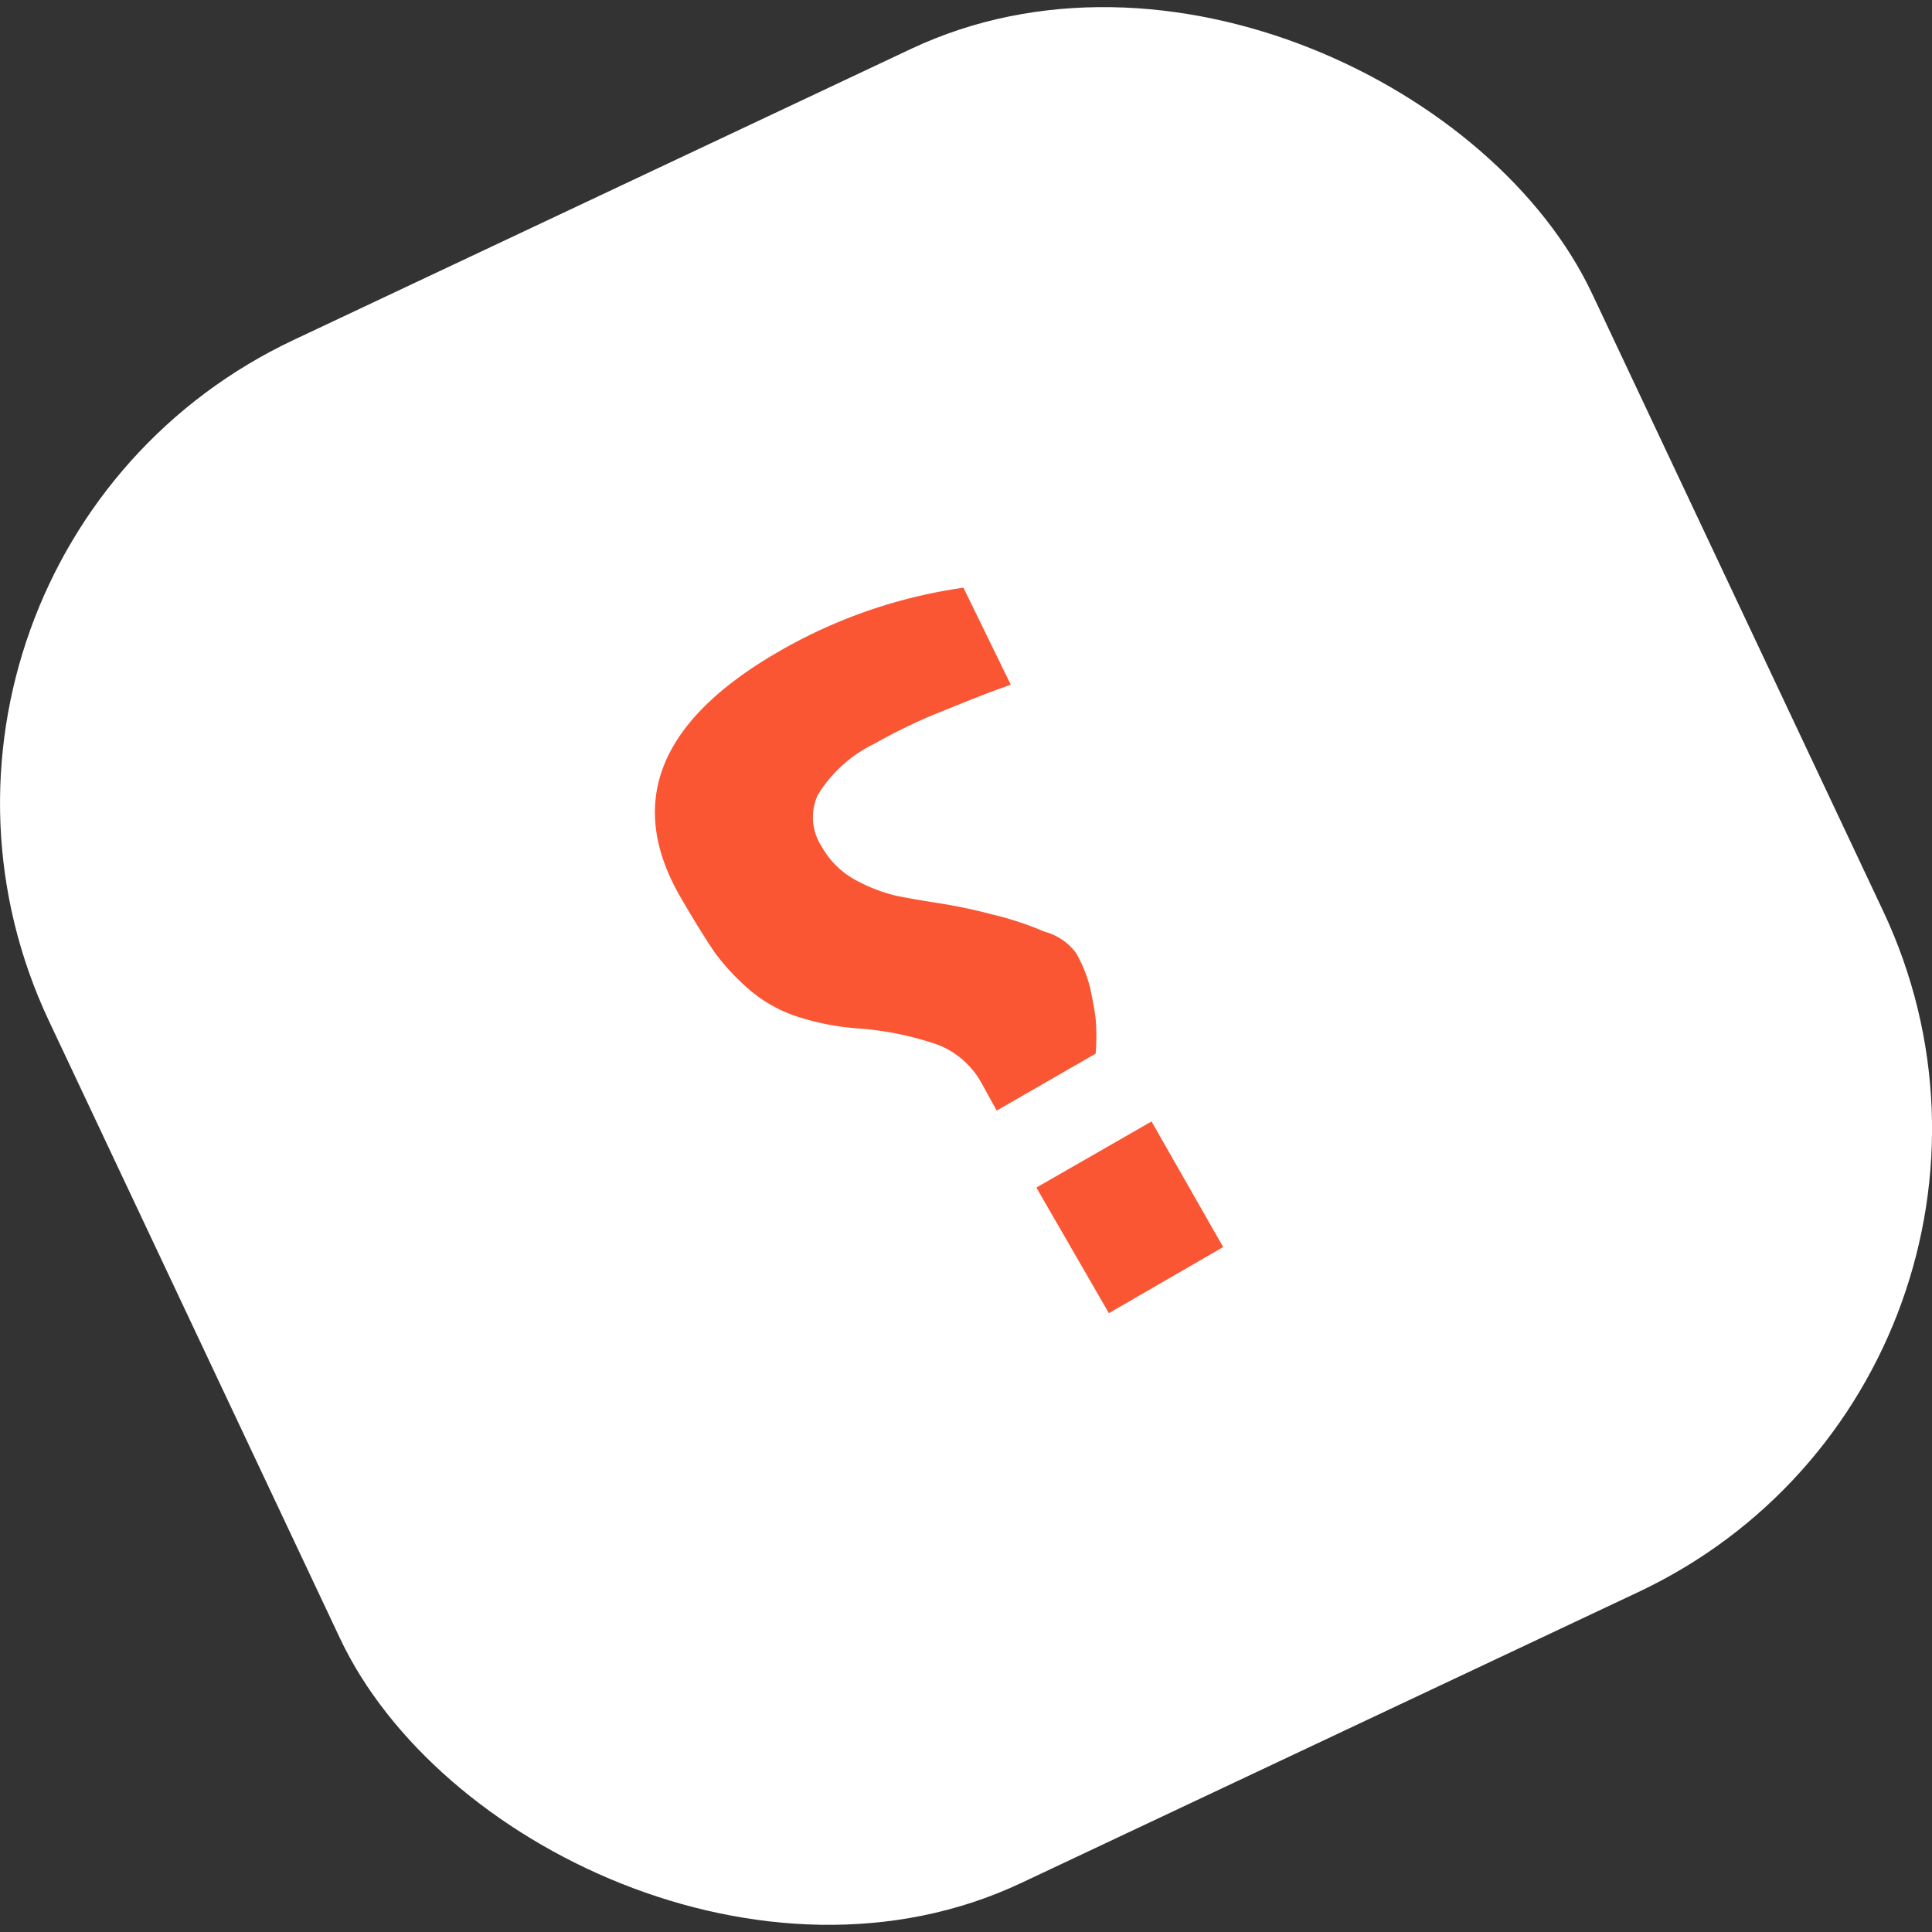
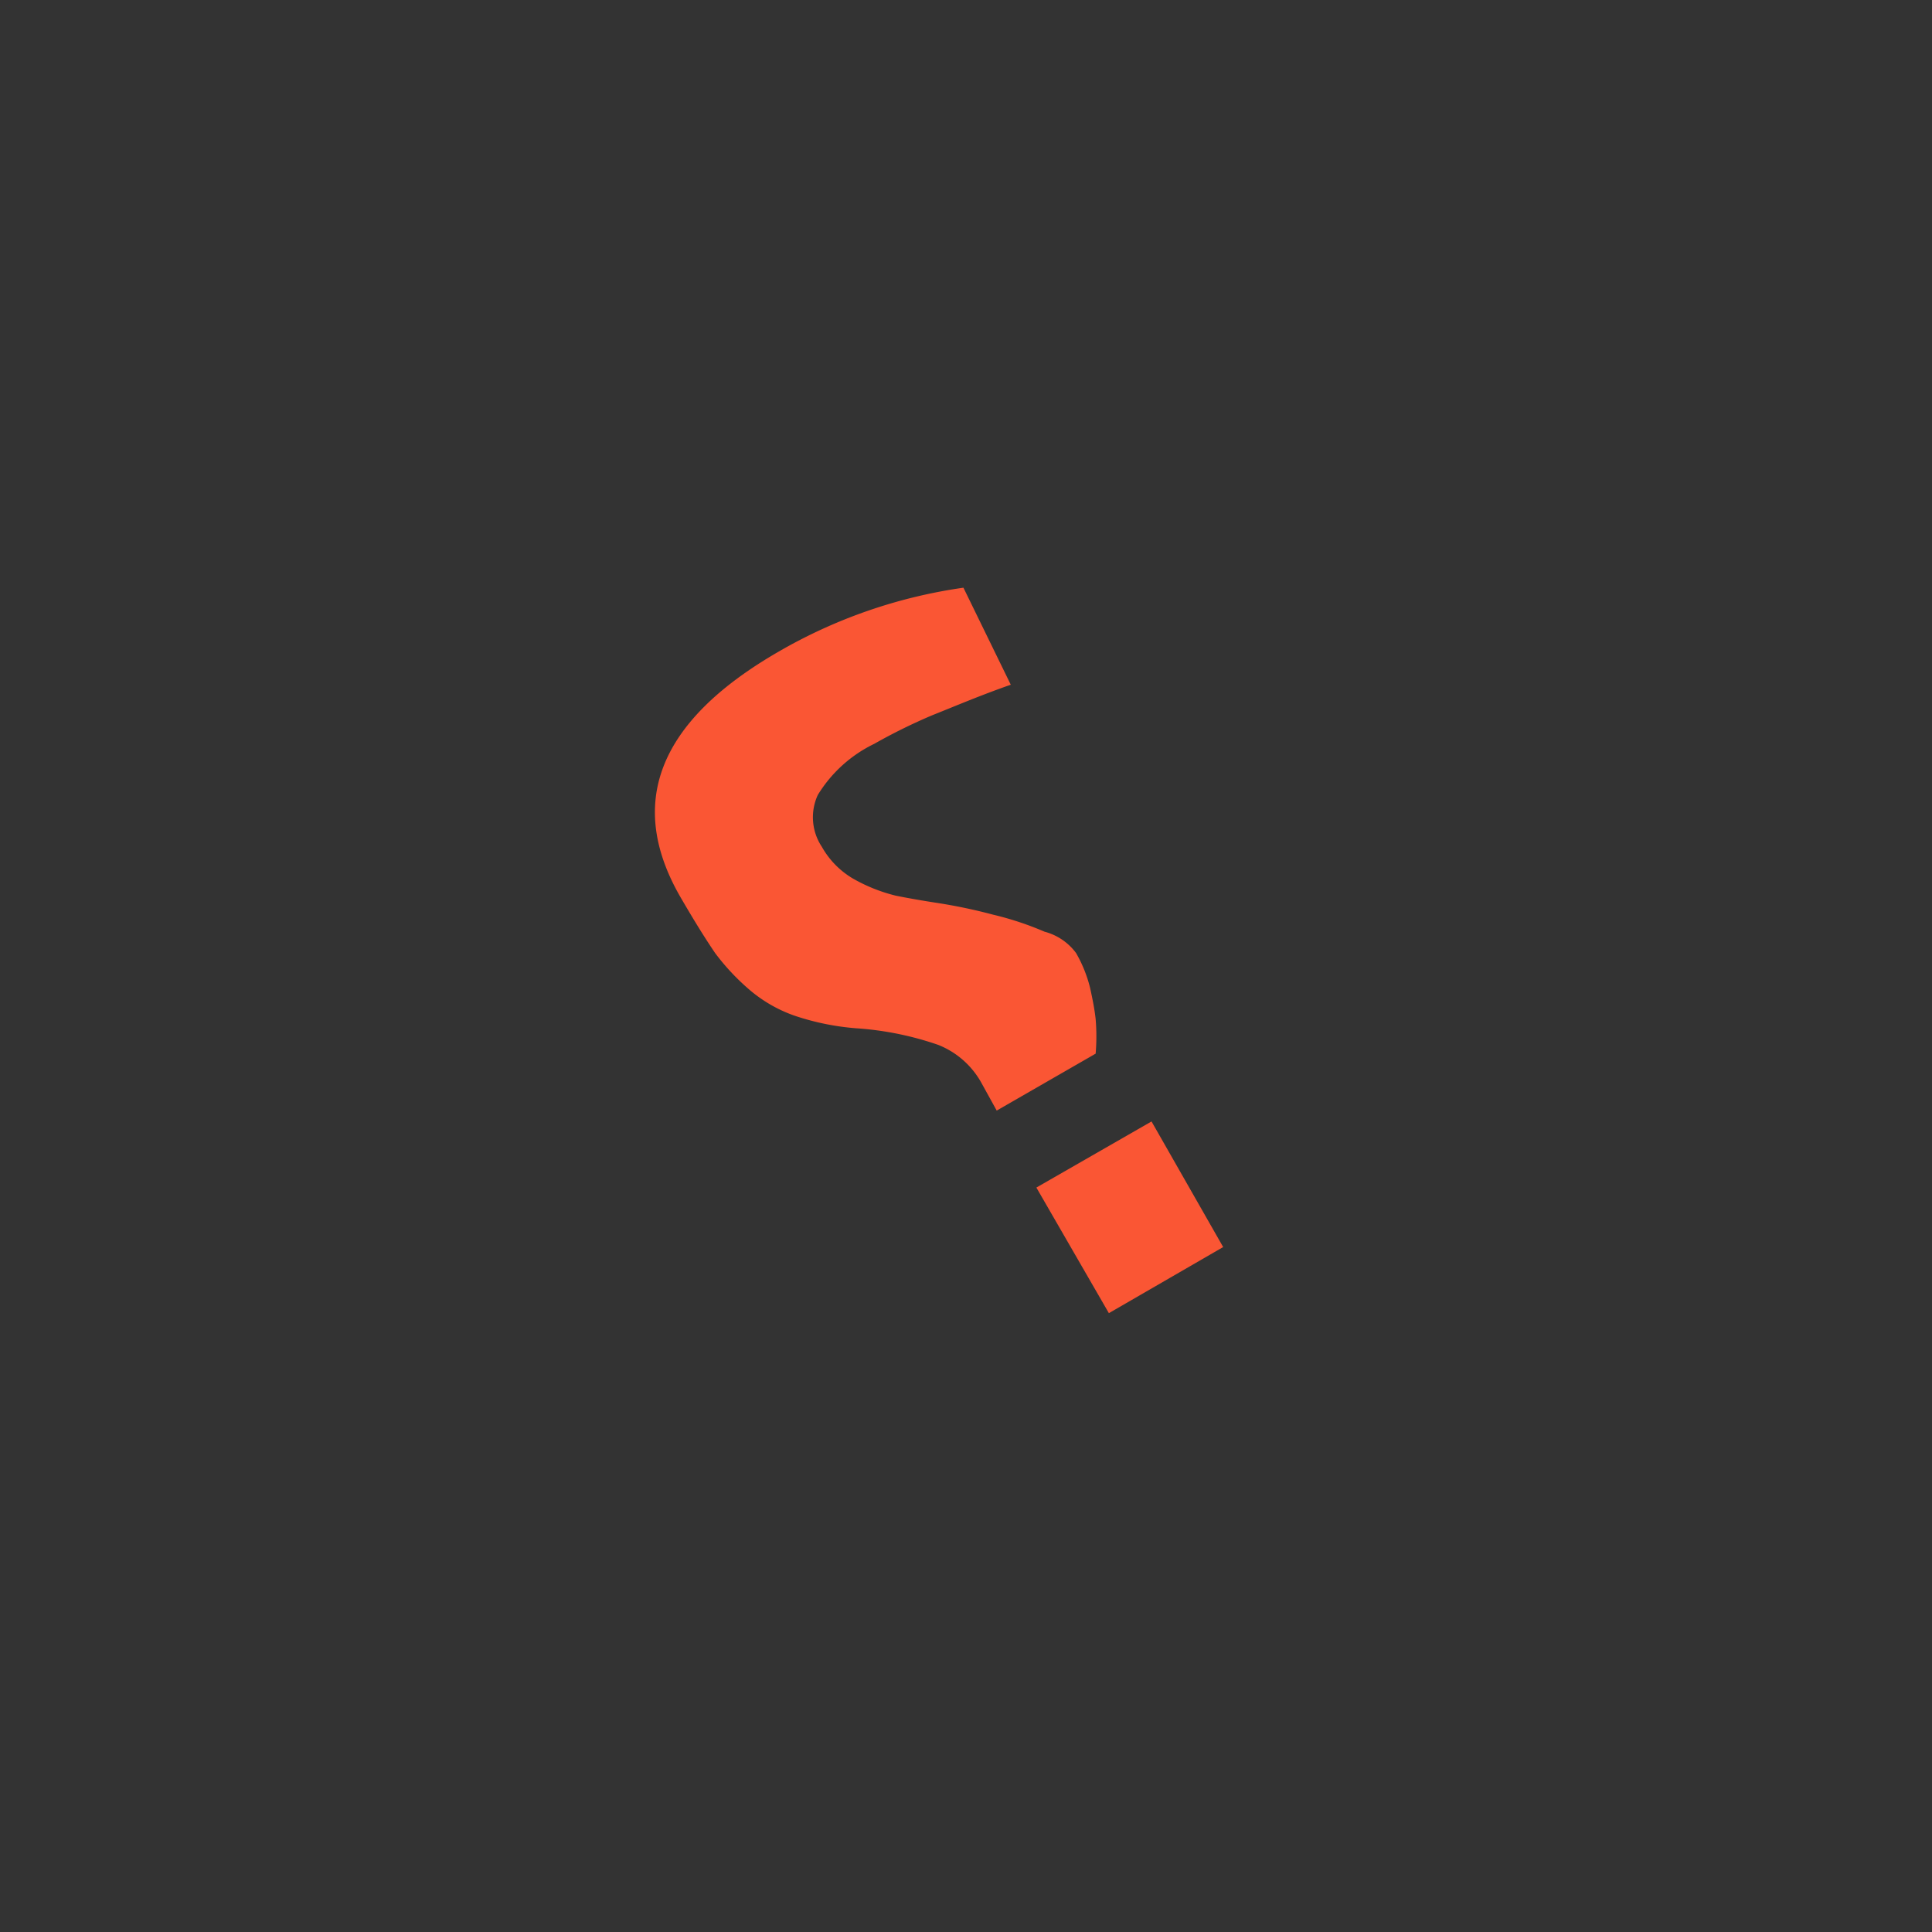
<svg xmlns="http://www.w3.org/2000/svg" viewBox="0 0 90.6 90.6">
  <rect x="0" y="0" width="90.6" height="90.6" fill="#333333" stroke="none" />
  <defs>
    <style>.cls-1{fill:#fff;}.cls-2{fill:#fa5634;}</style>
  </defs>
  <g id="Layer_2" data-name="Layer 2">
    <g id="Layer_1-2" data-name="Layer 1">
-       <rect class="cls-1" x="5.3" y="5.3" width="80" height="80" rx="24" transform="translate(-14.99 23.64) rotate(-25.24)" />
      <path class="cls-2" d="M46.74,52.08,46,50.74A4,4,0,0,0,44,49a14.71,14.71,0,0,0-3.86-.78,12,12,0,0,1-2.88-.59,6.61,6.61,0,0,1-2.06-1.17,10.74,10.74,0,0,1-1.66-1.76c-.49-.72-1-1.55-1.56-2.51Q28,35.47,36.51,30.56a24,24,0,0,1,8.67-3l2.22,4.55c-1.38.48-2.6,1-3.68,1.43A26.42,26.42,0,0,0,41,34.88a6.33,6.33,0,0,0-2.65,2.4,2.5,2.5,0,0,0,.19,2.43A4,4,0,0,0,40,41.2,7.77,7.77,0,0,0,42,42c.49.1,1.15.22,2,.35a24.91,24.91,0,0,1,2.56.54,14.61,14.61,0,0,1,2.42.8,2.69,2.69,0,0,1,1.48,1,6.27,6.27,0,0,1,.66,1.64c.12.55.21,1,.26,1.46a9.75,9.75,0,0,1,0,1.62Zm10.62,6.4L52,61.58l-3.4-5.89L54,52.59Z" />
    </g>
  </g>
</svg>